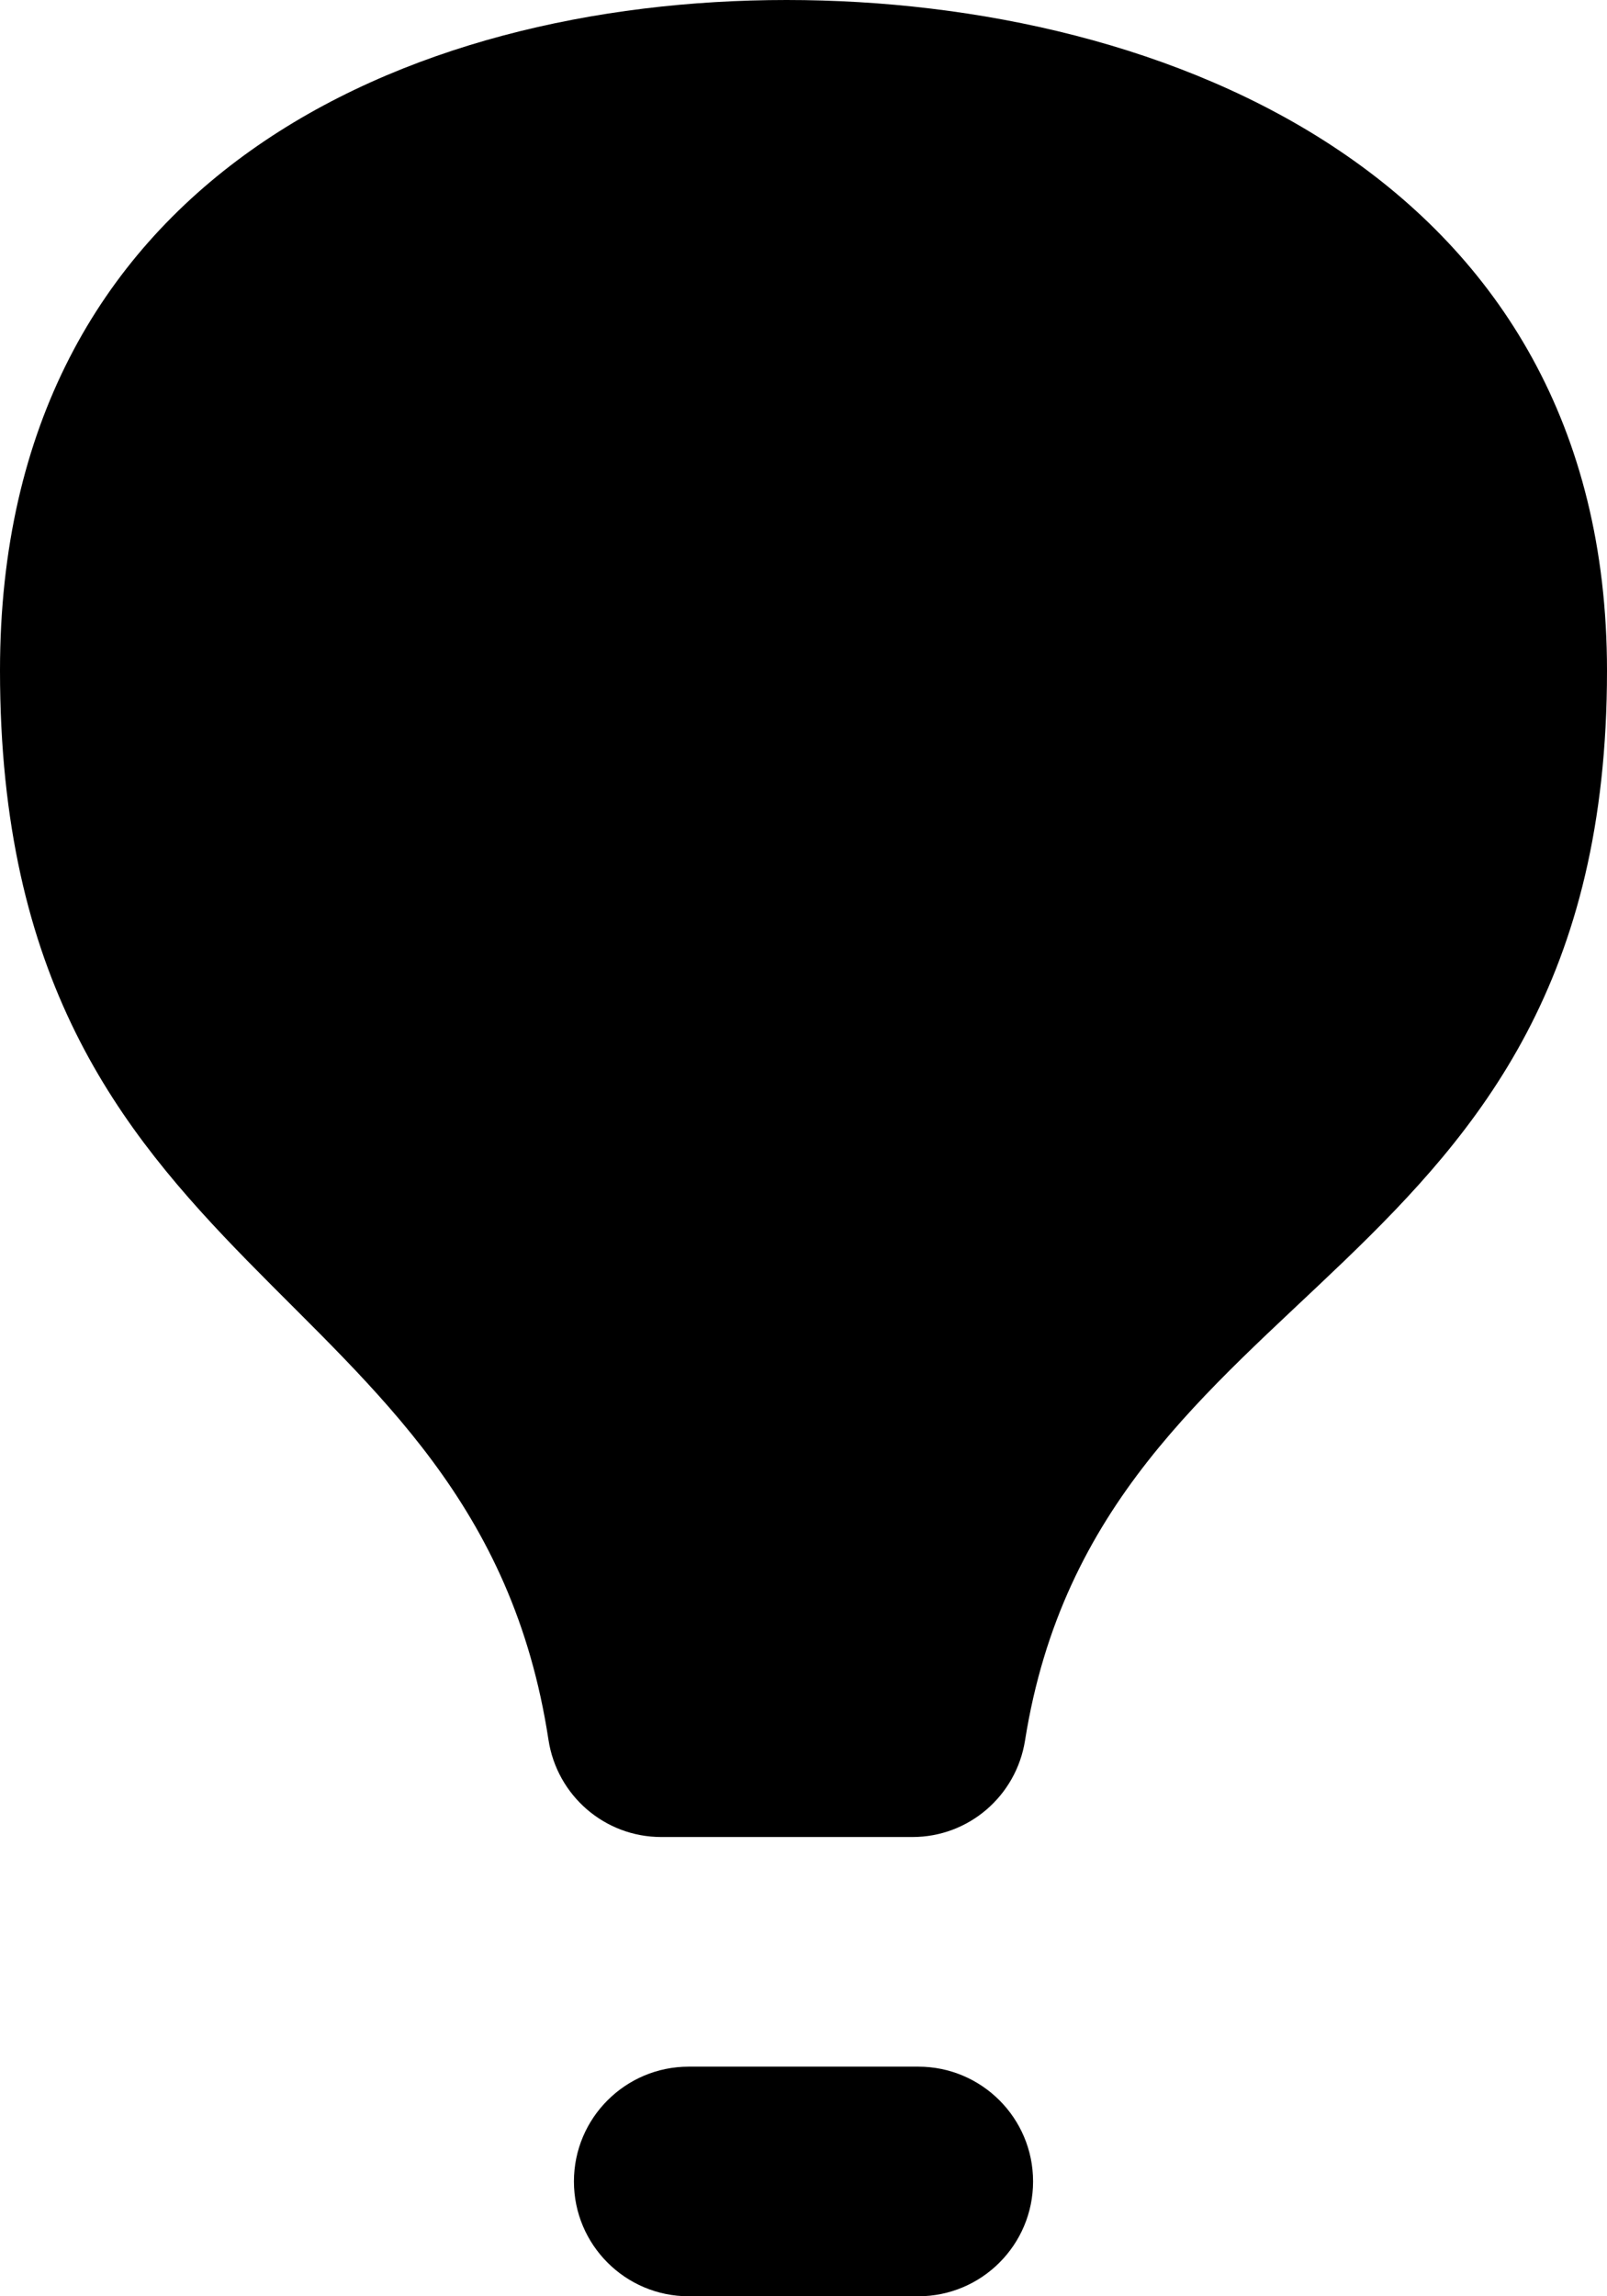
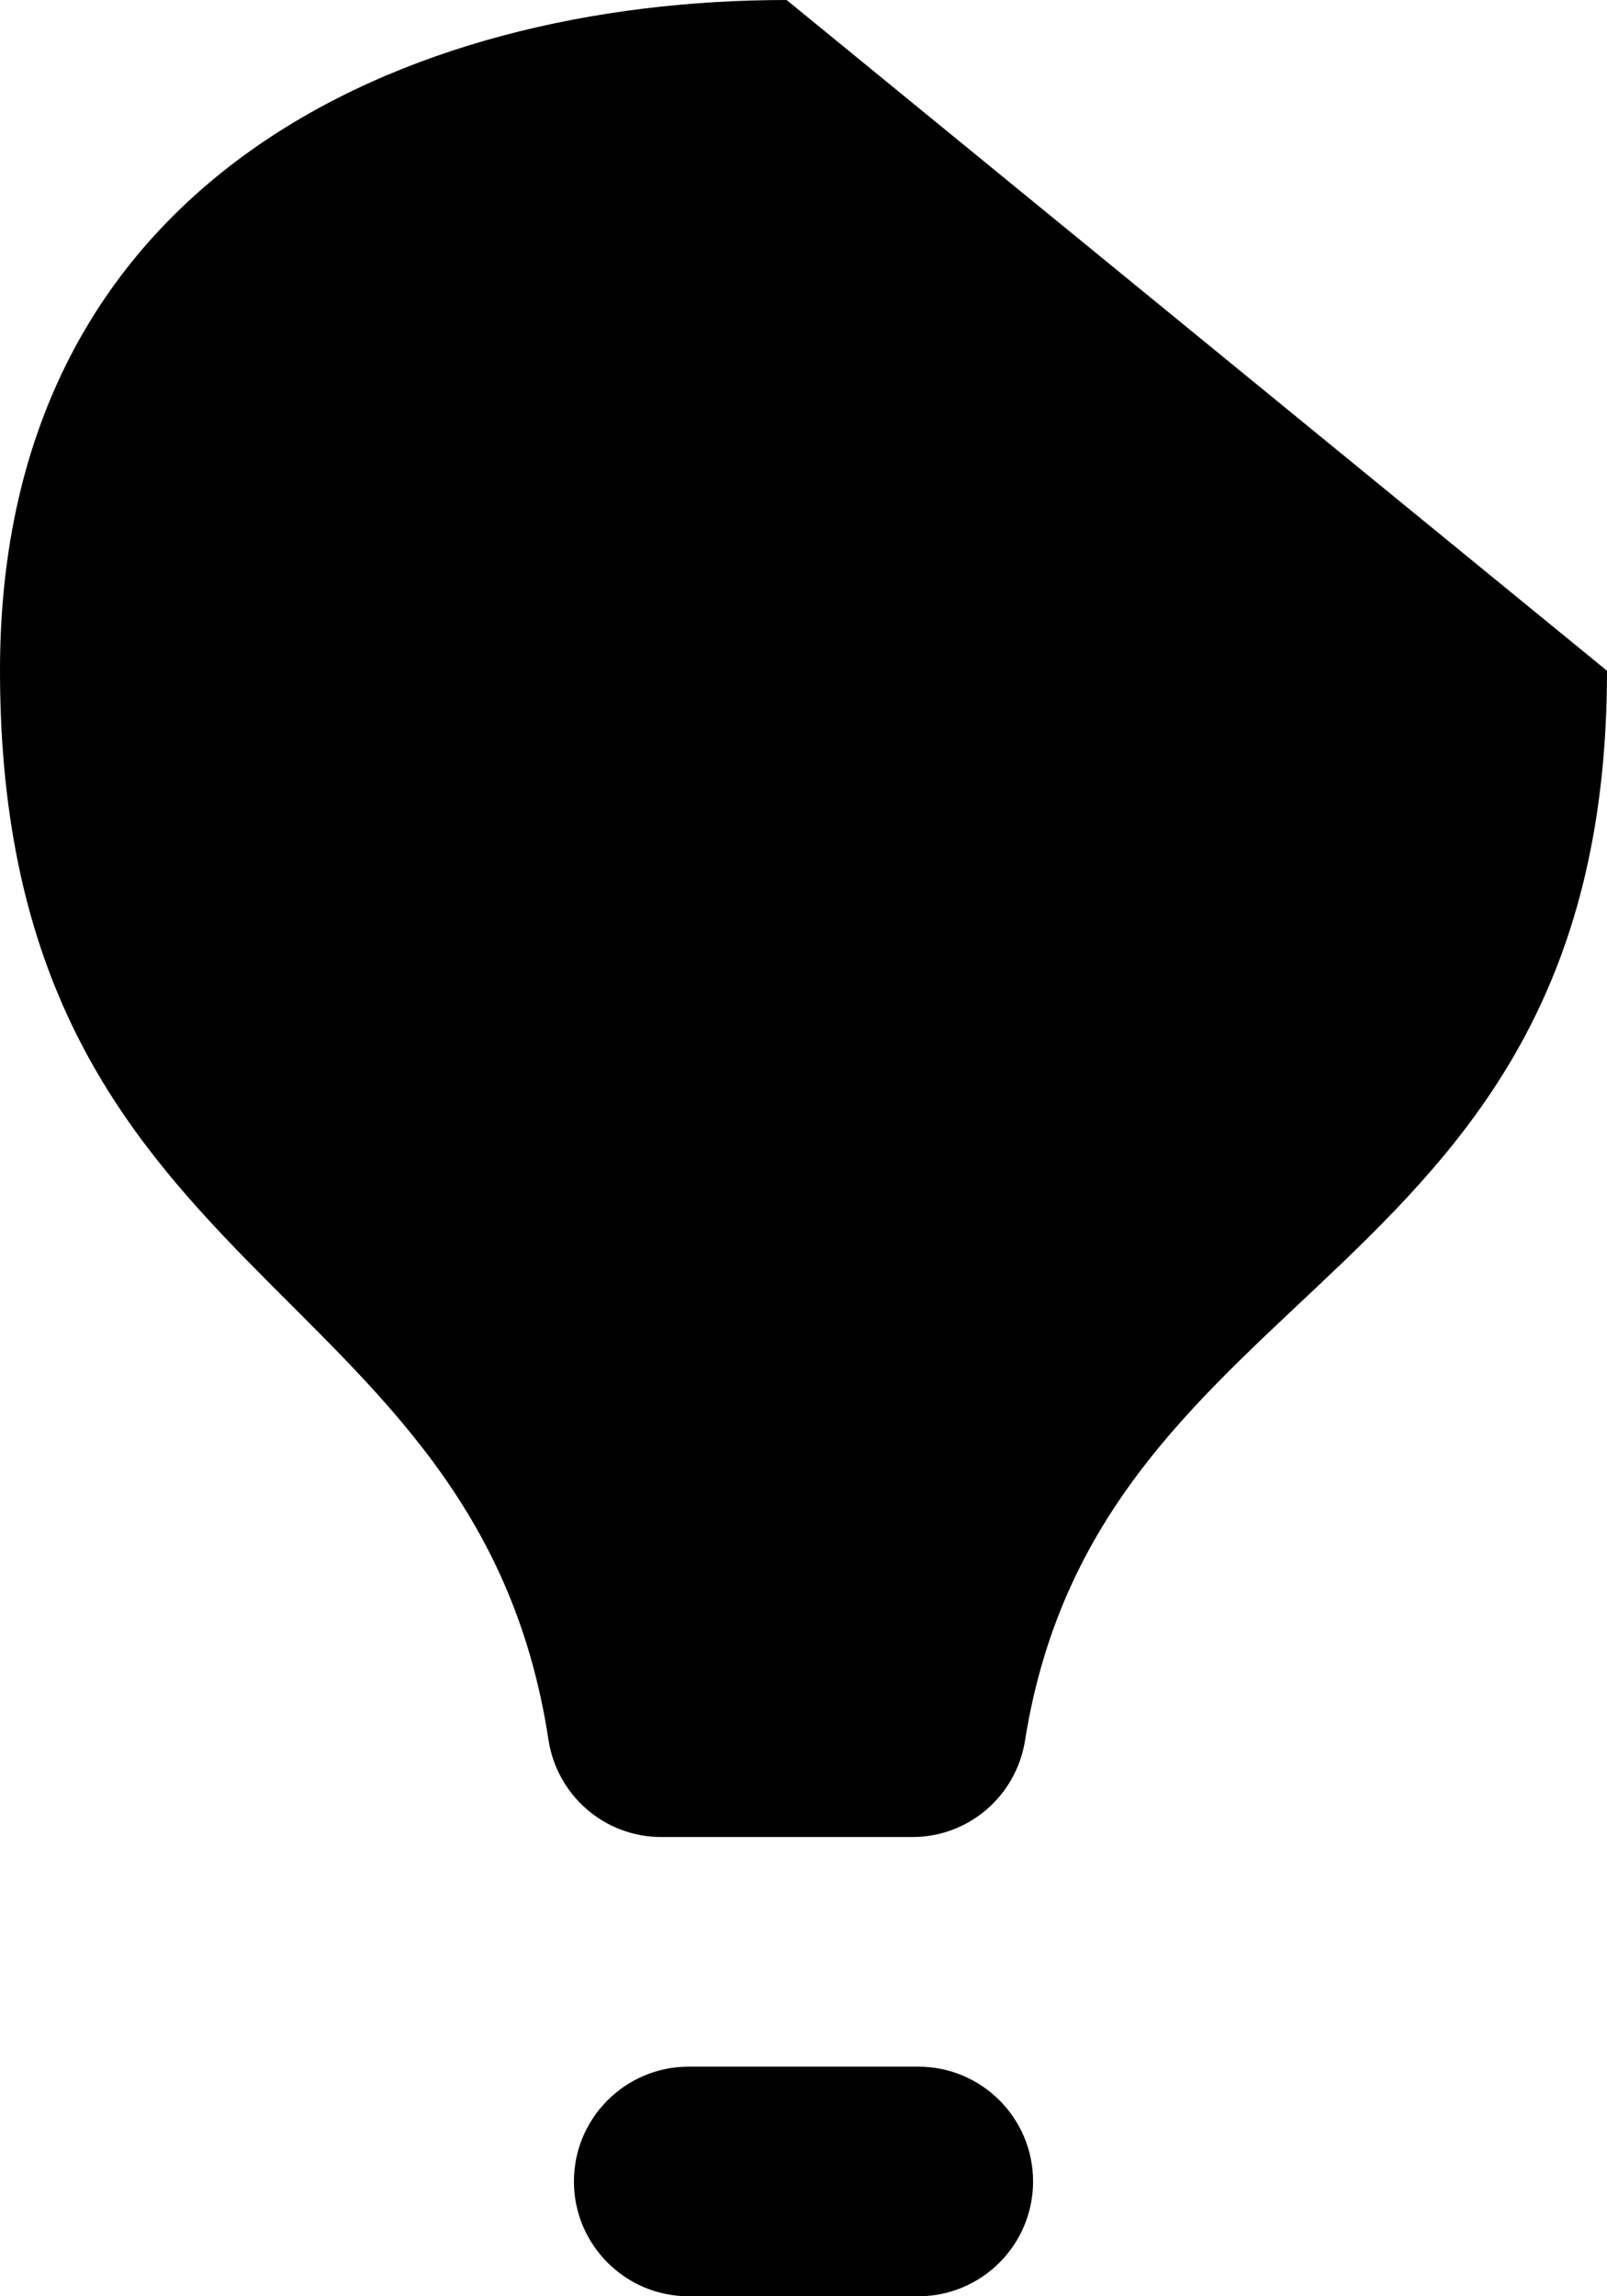
<svg xmlns="http://www.w3.org/2000/svg" width="14px" height="20px" viewBox="0 0 14 20" version="1.1">
  <title>hot_air_balloon [#595]</title>
  <desc>Created with Sketch.</desc>
  <defs />
  <g id="Page-1" stroke="none" stroke-width="1" fill="none" fill-rule="evenodd">
    <g id="Dribbble-Light-Preview" transform="translate(-183, -5559)" fill="#000000">
      <g id="icons" transform="translate(56, 160)">
-         <path d="M136,5418 C136,5417.448 135.552,5417 135,5417 L133,5417 C132.448,5417 132,5417.448 132,5418 L132,5418 C132,5418.552 132.448,5419 133,5419 L135,5419 C135.552,5419 136,5418.552 136,5418 L136,5418 Z M141,5404.842 C141,5410.239 136.583,5410.05 135.93,5414.159 C135.853,5414.643 135.439,5415 134.949,5415 L132.761,5415 C132.268,5415 131.852,5414.639 131.778,5414.152 C131.152,5410.05 127,5410.234 127,5404.84 C127,5400.551 130.539,5399 133.853,5399 C137.167,5399 141,5400.553 141,5404.842 L141,5404.842 Z" id="hot_air_balloon-[#595]" />
+         <path d="M136,5418 C136,5417.448 135.552,5417 135,5417 L133,5417 C132.448,5417 132,5417.448 132,5418 L132,5418 C132,5418.552 132.448,5419 133,5419 L135,5419 C135.552,5419 136,5418.552 136,5418 L136,5418 Z M141,5404.842 C141,5410.239 136.583,5410.05 135.93,5414.159 C135.853,5414.643 135.439,5415 134.949,5415 L132.761,5415 C132.268,5415 131.852,5414.639 131.778,5414.152 C131.152,5410.05 127,5410.234 127,5404.84 C127,5400.551 130.539,5399 133.853,5399 L141,5404.842 Z" id="hot_air_balloon-[#595]" />
      </g>
    </g>
  </g>
</svg>